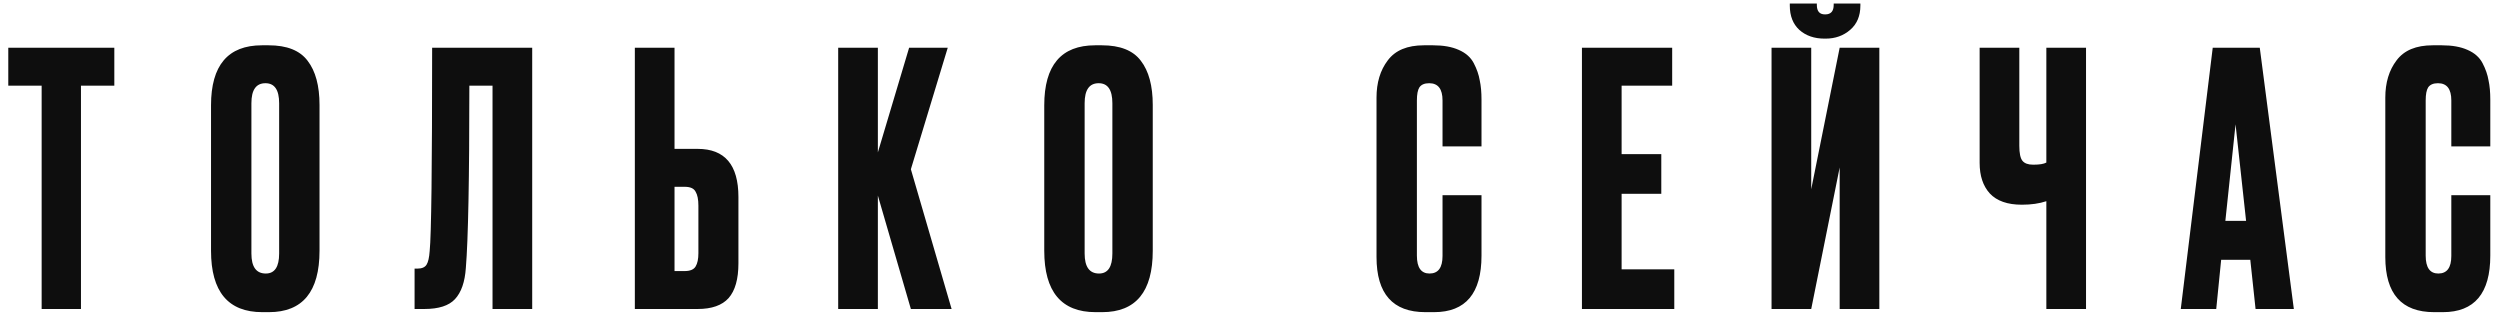
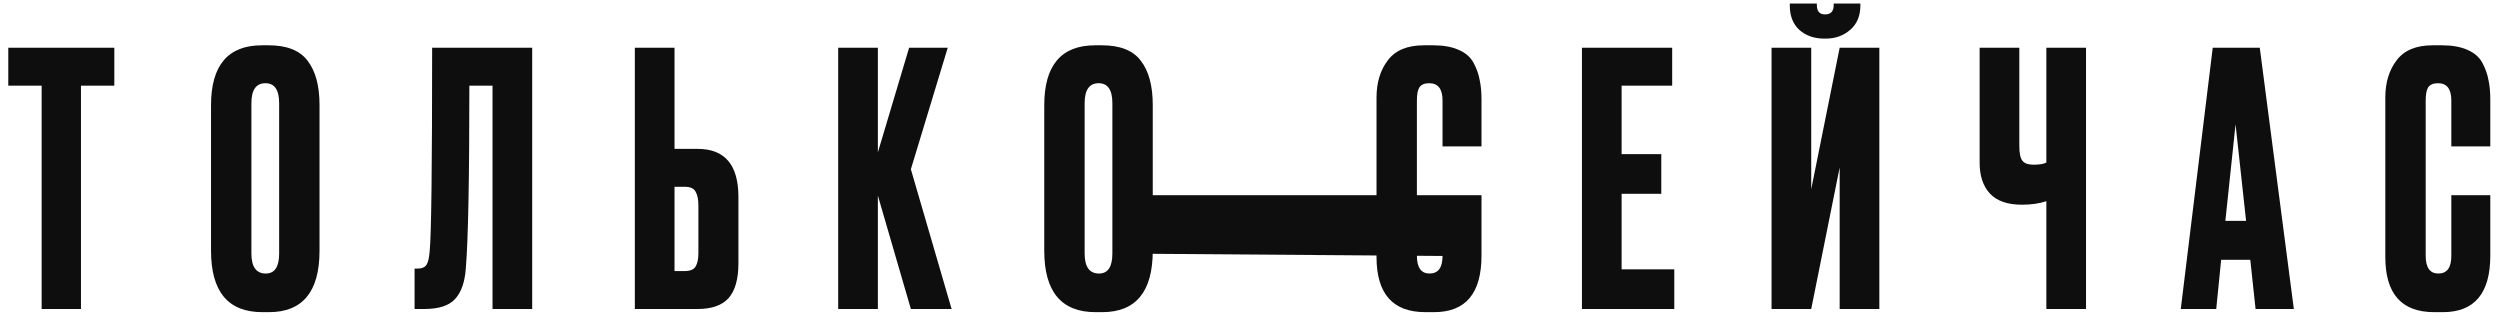
<svg xmlns="http://www.w3.org/2000/svg" width="178" height="23" viewBox="0 0 178 23" fill="none">
-   <path d="M0.59 3.4H8.14V6.1H5.765V22H2.965V6.1H0.59V3.4ZM22.75 7.475V17.85C22.75 20.767 21.55 22.225 19.15 22.225H18.675C16.242 22.225 15.025 20.767 15.025 17.85V7.5C15.025 4.65 16.233 3.225 18.65 3.225H19.125C20.425 3.225 21.35 3.592 21.9 4.325C22.467 5.058 22.75 6.108 22.75 7.475ZM19.875 18.05V7.35C19.875 6.4 19.55 5.925 18.9 5.925C18.233 5.925 17.9 6.4 17.9 7.35V18.05C17.9 19 18.242 19.475 18.925 19.475C19.558 19.475 19.875 19 19.875 18.05ZM35.068 22V6.1H33.418C33.418 12.75 33.335 17.075 33.168 19.075C33.101 20.075 32.843 20.817 32.393 21.3C31.96 21.767 31.235 22 30.218 22H29.518V19.125H29.718C30.035 19.125 30.251 19.033 30.368 18.85C30.485 18.667 30.56 18.342 30.593 17.875C30.71 16.758 30.768 11.933 30.768 3.4H37.893V22H35.068ZM48.026 10.6H49.676C51.61 10.6 52.576 11.742 52.576 14.025V18.75C52.576 19.867 52.343 20.692 51.876 21.225C51.41 21.742 50.676 22 49.676 22H45.201V3.4H48.026V10.6ZM48.026 19.3H48.751C49.135 19.3 49.393 19.192 49.526 18.975C49.66 18.758 49.726 18.442 49.726 18.025V14.65C49.726 14.2 49.66 13.867 49.526 13.65C49.41 13.417 49.151 13.3 48.751 13.3H48.026V19.3ZM64.854 22L62.504 13.925V22H59.679V3.4H62.504V10.85L64.729 3.4H67.479L64.854 12.05L67.754 22H64.854ZM82.076 7.475V17.85C82.076 20.767 80.876 22.225 78.476 22.225H78.001C75.568 22.225 74.351 20.767 74.351 17.85V7.5C74.351 4.65 75.559 3.225 77.976 3.225H78.451C79.751 3.225 80.676 3.592 81.226 4.325C81.793 5.058 82.076 6.108 82.076 7.475ZM79.201 18.05V7.35C79.201 6.4 78.876 5.925 78.226 5.925C77.559 5.925 77.226 6.4 77.226 7.35V18.05C77.226 19 77.568 19.475 78.251 19.475C78.884 19.475 79.201 19 79.201 18.05ZM102.708 18.225V13.9H105.483V18.2C105.483 20.883 104.358 22.225 102.108 22.225H101.483C99.167 22.225 98.008 20.917 98.008 18.3V6.95C98.008 5.883 98.275 5 98.808 4.3C99.342 3.583 100.2 3.225 101.383 3.225H102.033C102.767 3.225 103.375 3.333 103.858 3.55C104.358 3.767 104.717 4.083 104.933 4.5C105.15 4.917 105.292 5.325 105.358 5.725C105.442 6.108 105.483 6.567 105.483 7.1V10.425H102.708V7.15C102.708 6.333 102.392 5.925 101.758 5.925C101.425 5.925 101.192 6.025 101.058 6.225C100.942 6.408 100.883 6.717 100.883 7.15V18.2C100.883 19.05 101.183 19.475 101.783 19.475C102.4 19.475 102.708 19.058 102.708 18.225ZM112.634 3.4H119.059V6.1H115.459V10.975H118.284V13.8H115.459V19.175H119.209V22H112.634V3.4ZM130.984 22V11.925L128.959 22H126.134V3.4H128.959V13.475L130.984 3.4H133.809V22H130.984ZM129.984 2.75H129.909C129.176 2.75 128.576 2.542 128.109 2.125C127.659 1.708 127.434 1.133 127.434 0.4V0.25H129.359V0.35C129.359 0.8 129.551 1.025 129.934 1.025H129.959C130.359 1.025 130.559 0.8 130.559 0.35V0.25H132.459V0.4C132.459 1.133 132.217 1.708 131.734 2.125C131.251 2.542 130.667 2.75 129.984 2.75ZM145.7 22V14.325C145.2 14.492 144.625 14.575 143.975 14.575H143.95C142.933 14.575 142.175 14.308 141.675 13.775C141.191 13.242 140.95 12.517 140.95 11.6V3.4H143.775V10.375C143.775 10.908 143.85 11.267 144 11.45C144.15 11.633 144.4 11.725 144.75 11.725H144.8C145.216 11.725 145.516 11.675 145.7 11.575V3.4H148.525V22H145.7ZM160.596 22L160.221 18.5H158.146L157.796 22H155.271L157.546 3.4H160.896L163.321 22H160.596ZM159.171 8.85L158.446 15.725H159.921L159.171 8.85ZM174.534 18.225V13.9H177.309V18.2C177.309 20.883 176.184 22.225 173.934 22.225H173.309C170.993 22.225 169.834 20.917 169.834 18.3V6.95C169.834 5.883 170.101 5 170.634 4.3C171.168 3.583 172.026 3.225 173.209 3.225H173.859C174.593 3.225 175.201 3.333 175.684 3.55C176.184 3.767 176.543 4.083 176.759 4.5C176.976 4.917 177.118 5.325 177.184 5.725C177.268 6.108 177.309 6.567 177.309 7.1V10.425H174.534V7.15C174.534 6.333 174.218 5.925 173.584 5.925C173.251 5.925 173.018 6.025 172.884 6.225C172.768 6.408 172.709 6.717 172.709 7.15V18.2C172.709 19.05 173.009 19.475 173.609 19.475C174.226 19.475 174.534 19.058 174.534 18.225Z" fill="#0E0E0E" />
+   <path d="M0.59 3.4H8.14V6.1H5.765V22H2.965V6.1H0.59V3.4ZM22.75 7.475V17.85C22.75 20.767 21.55 22.225 19.15 22.225H18.675C16.242 22.225 15.025 20.767 15.025 17.85V7.5C15.025 4.65 16.233 3.225 18.65 3.225H19.125C20.425 3.225 21.35 3.592 21.9 4.325C22.467 5.058 22.75 6.108 22.75 7.475ZM19.875 18.05V7.35C19.875 6.4 19.55 5.925 18.9 5.925C18.233 5.925 17.9 6.4 17.9 7.35V18.05C17.9 19 18.242 19.475 18.925 19.475C19.558 19.475 19.875 19 19.875 18.05ZM35.068 22V6.1H33.418C33.418 12.75 33.335 17.075 33.168 19.075C33.101 20.075 32.843 20.817 32.393 21.3C31.96 21.767 31.235 22 30.218 22H29.518V19.125H29.718C30.035 19.125 30.251 19.033 30.368 18.85C30.485 18.667 30.56 18.342 30.593 17.875C30.71 16.758 30.768 11.933 30.768 3.4H37.893V22H35.068ZM48.026 10.6H49.676C51.61 10.6 52.576 11.742 52.576 14.025V18.75C52.576 19.867 52.343 20.692 51.876 21.225C51.41 21.742 50.676 22 49.676 22H45.201V3.4H48.026V10.6ZM48.026 19.3H48.751C49.135 19.3 49.393 19.192 49.526 18.975C49.66 18.758 49.726 18.442 49.726 18.025V14.65C49.726 14.2 49.66 13.867 49.526 13.65C49.41 13.417 49.151 13.3 48.751 13.3H48.026V19.3ZM64.854 22L62.504 13.925V22H59.679V3.4H62.504V10.85L64.729 3.4H67.479L64.854 12.05L67.754 22H64.854ZM82.076 7.475V17.85C82.076 20.767 80.876 22.225 78.476 22.225H78.001C75.568 22.225 74.351 20.767 74.351 17.85V7.5C74.351 4.65 75.559 3.225 77.976 3.225H78.451C79.751 3.225 80.676 3.592 81.226 4.325C81.793 5.058 82.076 6.108 82.076 7.475ZM79.201 18.05V7.35C79.201 6.4 78.876 5.925 78.226 5.925C77.559 5.925 77.226 6.4 77.226 7.35V18.05C77.226 19 77.568 19.475 78.251 19.475C78.884 19.475 79.201 19 79.201 18.05ZV13.9H105.483V18.2C105.483 20.883 104.358 22.225 102.108 22.225H101.483C99.167 22.225 98.008 20.917 98.008 18.3V6.95C98.008 5.883 98.275 5 98.808 4.3C99.342 3.583 100.2 3.225 101.383 3.225H102.033C102.767 3.225 103.375 3.333 103.858 3.55C104.358 3.767 104.717 4.083 104.933 4.5C105.15 4.917 105.292 5.325 105.358 5.725C105.442 6.108 105.483 6.567 105.483 7.1V10.425H102.708V7.15C102.708 6.333 102.392 5.925 101.758 5.925C101.425 5.925 101.192 6.025 101.058 6.225C100.942 6.408 100.883 6.717 100.883 7.15V18.2C100.883 19.05 101.183 19.475 101.783 19.475C102.4 19.475 102.708 19.058 102.708 18.225ZM112.634 3.4H119.059V6.1H115.459V10.975H118.284V13.8H115.459V19.175H119.209V22H112.634V3.4ZM130.984 22V11.925L128.959 22H126.134V3.4H128.959V13.475L130.984 3.4H133.809V22H130.984ZM129.984 2.75H129.909C129.176 2.75 128.576 2.542 128.109 2.125C127.659 1.708 127.434 1.133 127.434 0.4V0.25H129.359V0.35C129.359 0.8 129.551 1.025 129.934 1.025H129.959C130.359 1.025 130.559 0.8 130.559 0.35V0.25H132.459V0.4C132.459 1.133 132.217 1.708 131.734 2.125C131.251 2.542 130.667 2.75 129.984 2.75ZM145.7 22V14.325C145.2 14.492 144.625 14.575 143.975 14.575H143.95C142.933 14.575 142.175 14.308 141.675 13.775C141.191 13.242 140.95 12.517 140.95 11.6V3.4H143.775V10.375C143.775 10.908 143.85 11.267 144 11.45C144.15 11.633 144.4 11.725 144.75 11.725H144.8C145.216 11.725 145.516 11.675 145.7 11.575V3.4H148.525V22H145.7ZM160.596 22L160.221 18.5H158.146L157.796 22H155.271L157.546 3.4H160.896L163.321 22H160.596ZM159.171 8.85L158.446 15.725H159.921L159.171 8.85ZM174.534 18.225V13.9H177.309V18.2C177.309 20.883 176.184 22.225 173.934 22.225H173.309C170.993 22.225 169.834 20.917 169.834 18.3V6.95C169.834 5.883 170.101 5 170.634 4.3C171.168 3.583 172.026 3.225 173.209 3.225H173.859C174.593 3.225 175.201 3.333 175.684 3.55C176.184 3.767 176.543 4.083 176.759 4.5C176.976 4.917 177.118 5.325 177.184 5.725C177.268 6.108 177.309 6.567 177.309 7.1V10.425H174.534V7.15C174.534 6.333 174.218 5.925 173.584 5.925C173.251 5.925 173.018 6.025 172.884 6.225C172.768 6.408 172.709 6.717 172.709 7.15V18.2C172.709 19.05 173.009 19.475 173.609 19.475C174.226 19.475 174.534 19.058 174.534 18.225Z" fill="#0E0E0E" />
</svg>